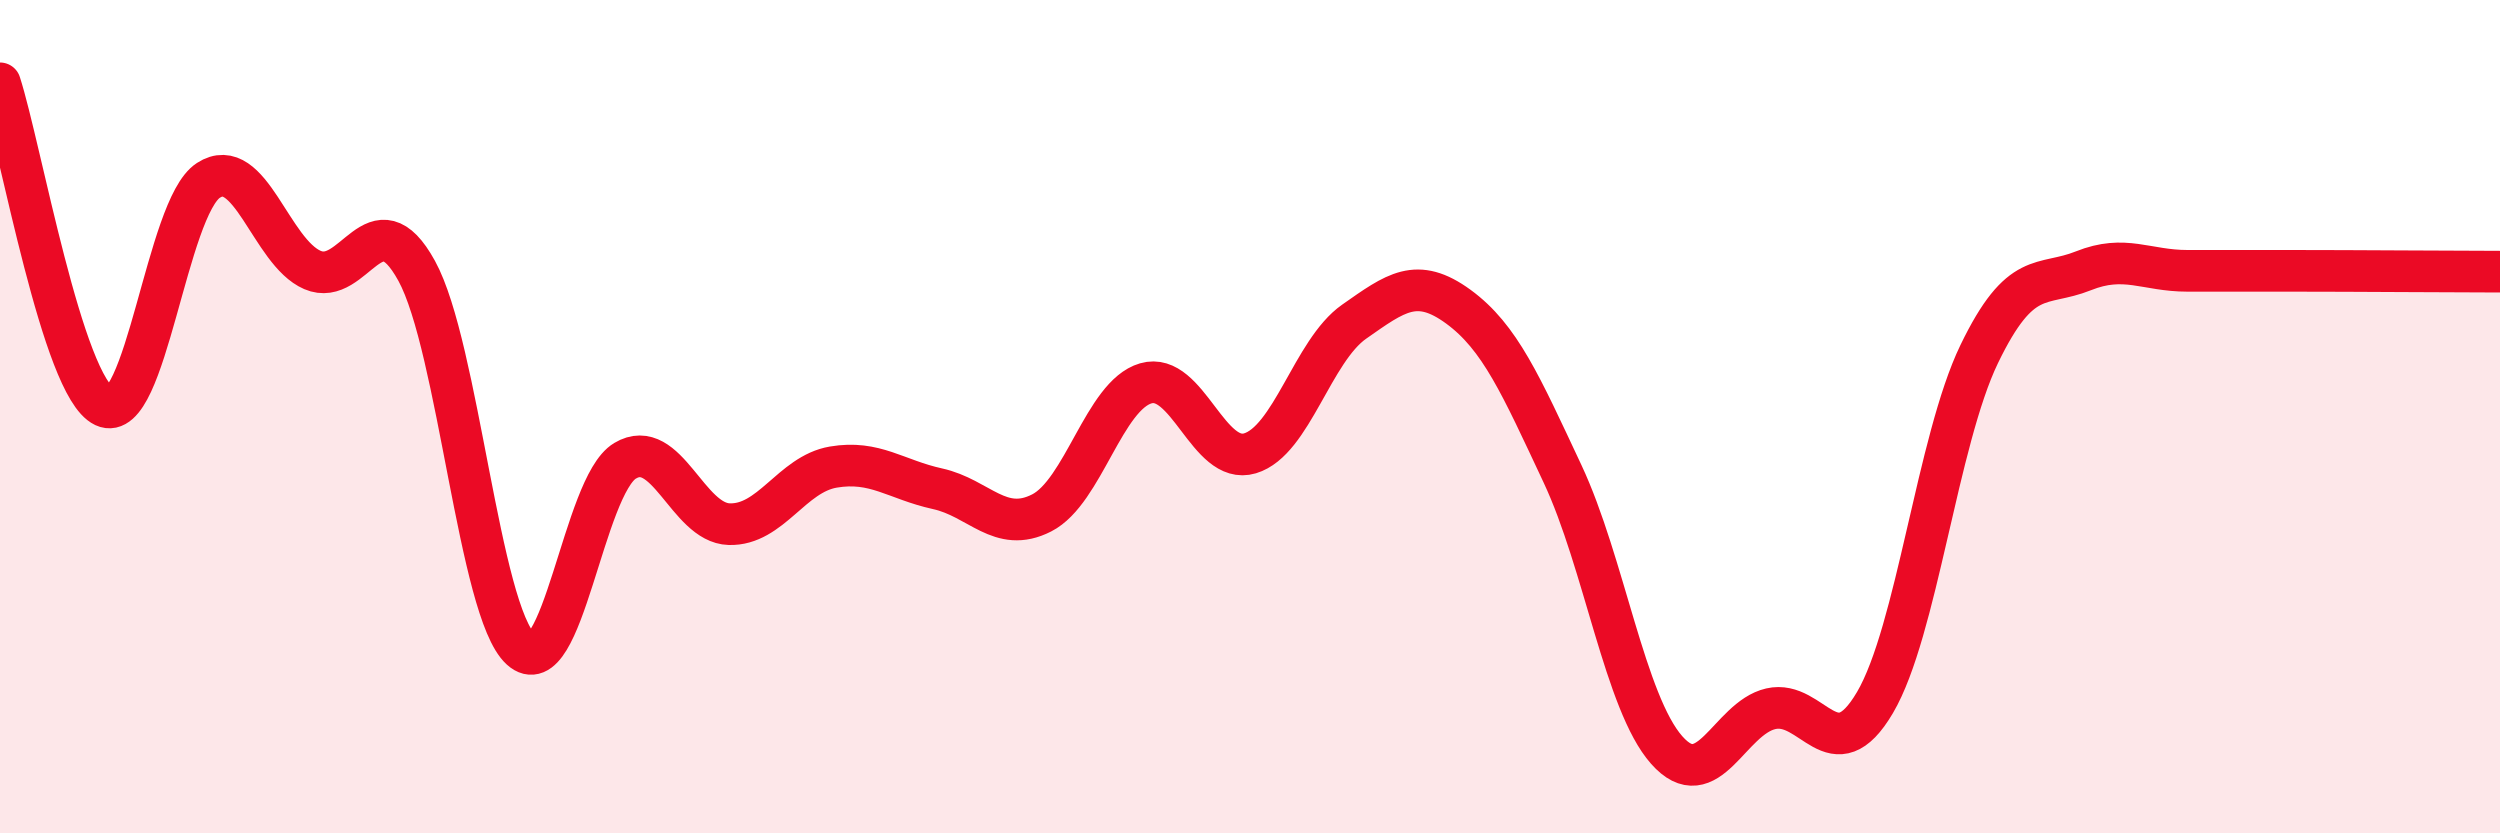
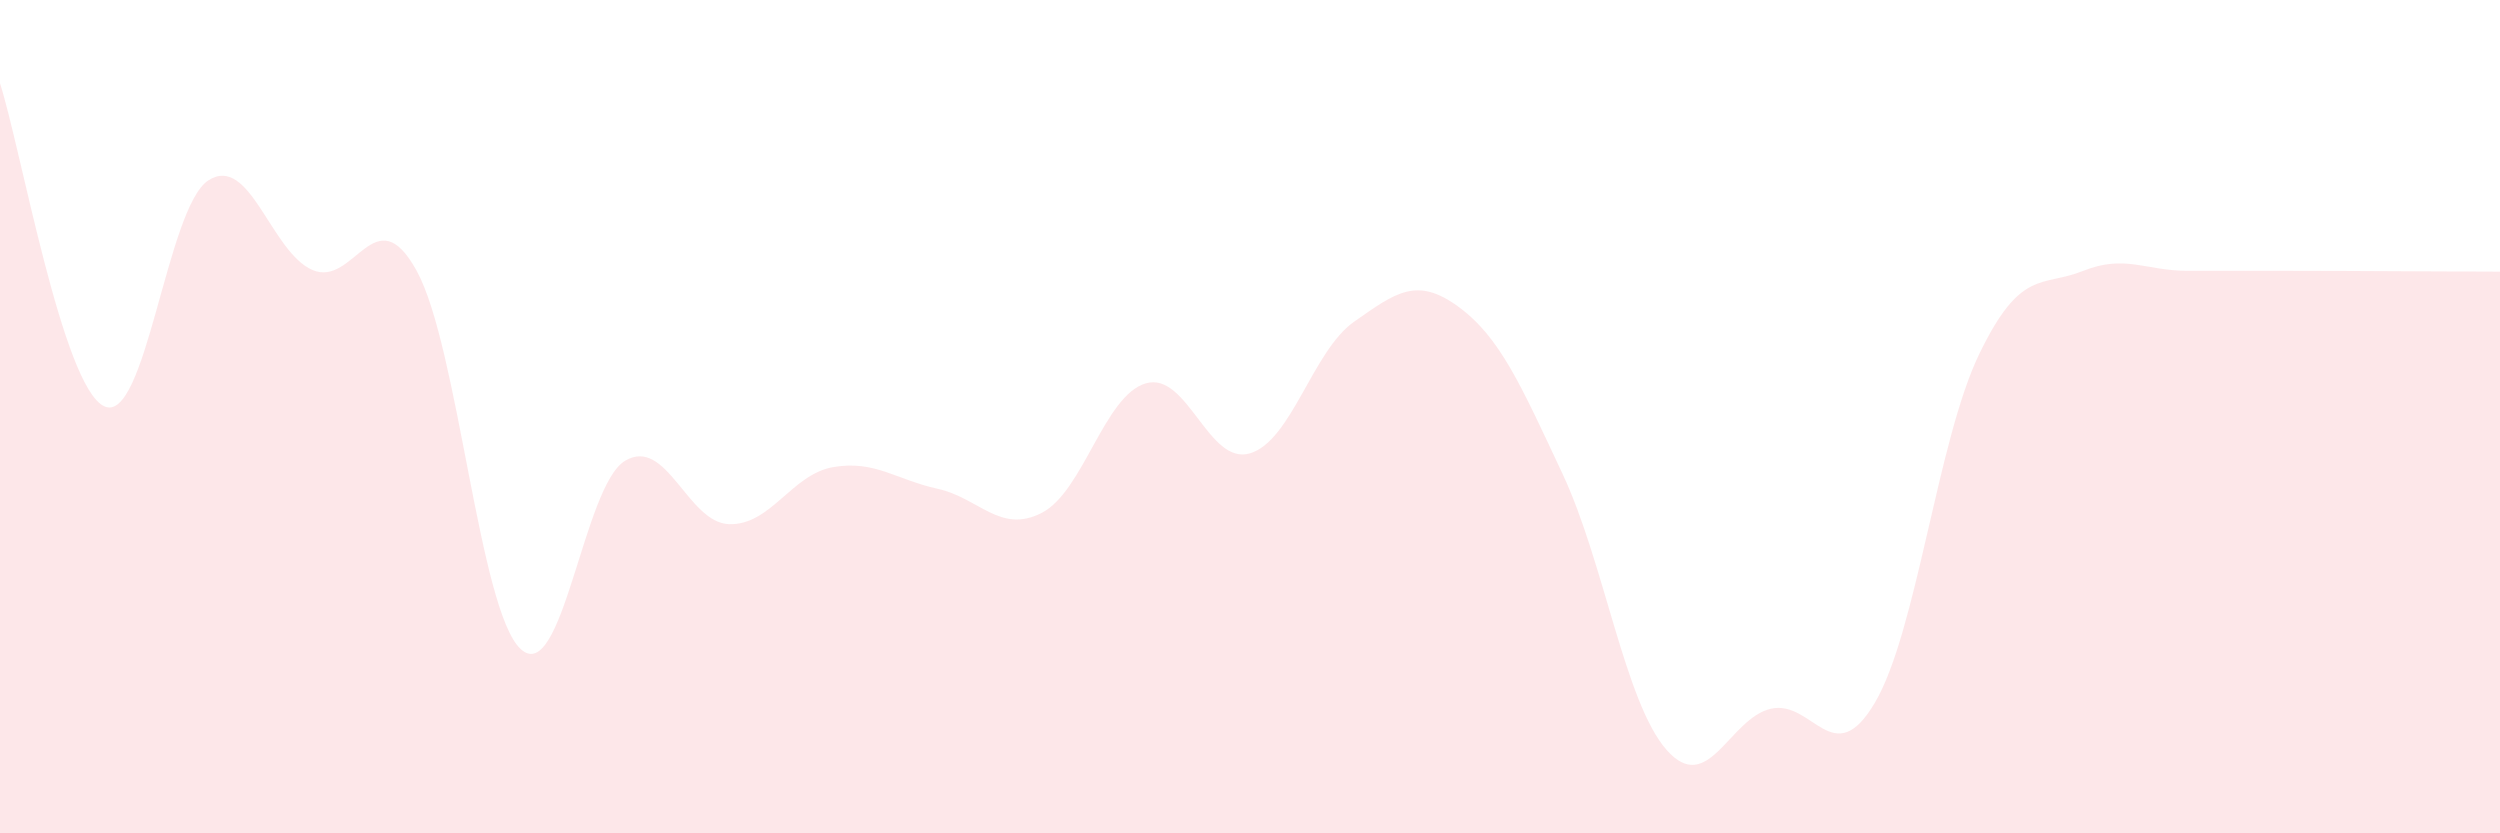
<svg xmlns="http://www.w3.org/2000/svg" width="60" height="20" viewBox="0 0 60 20">
  <path d="M 0,2 C 0.5,3.55 1.5,9.28 2.5,9.75 C 3.5,10.22 4,4.98 5,4.33 C 6,3.68 6.5,6.05 7.5,6.48 C 8.5,6.91 9,4.68 10,6.5 C 11,8.32 11.5,14.67 12.5,15.58 C 13.5,16.49 14,11.66 15,11.06 C 16,10.46 16.5,12.55 17.5,12.58 C 18.5,12.61 19,11.38 20,11.21 C 21,11.04 21.5,11.51 22.5,11.73 C 23.5,11.95 24,12.82 25,12.31 C 26,11.8 26.5,9.49 27.5,9.2 C 28.5,8.91 29,11.18 30,10.88 C 31,10.58 31.5,8.42 32.5,7.72 C 33.5,7.02 34,6.63 35,7.36 C 36,8.09 36.5,9.24 37.5,11.37 C 38.5,13.5 39,16.87 40,18 C 41,19.13 41.5,17.24 42.5,17.01 C 43.5,16.78 44,18.56 45,16.86 C 46,15.16 46.5,10.57 47.5,8.5 C 48.5,6.43 49,6.9 50,6.5 C 51,6.1 51.5,6.5 52.5,6.5 C 53.5,6.5 53.5,6.5 55,6.5 C 56.5,6.5 59,6.52 60,6.52L60 20L0 20Z" fill="#EB0A25" opacity="0.1" stroke-linecap="round" stroke-linejoin="round" />
-   <path d="M 0,2 C 0.5,3.55 1.5,9.28 2.5,9.75 C 3.5,10.22 4,4.98 5,4.33 C 6,3.68 6.5,6.05 7.5,6.48 C 8.5,6.91 9,4.68 10,6.5 C 11,8.32 11.5,14.67 12.5,15.58 C 13.5,16.49 14,11.66 15,11.06 C 16,10.46 16.5,12.55 17.5,12.58 C 18.5,12.61 19,11.38 20,11.21 C 21,11.04 21.5,11.51 22.5,11.73 C 23.5,11.95 24,12.82 25,12.31 C 26,11.8 26.5,9.49 27.5,9.2 C 28.5,8.91 29,11.18 30,10.88 C 31,10.58 31.5,8.42 32.5,7.72 C 33.5,7.02 34,6.63 35,7.36 C 36,8.09 36.5,9.24 37.5,11.37 C 38.5,13.5 39,16.87 40,18 C 41,19.13 41.5,17.24 42.5,17.01 C 43.5,16.78 44,18.56 45,16.86 C 46,15.16 46.5,10.57 47.5,8.5 C 48.5,6.43 49,6.9 50,6.5 C 51,6.1 51.5,6.5 52.5,6.5 C 53.5,6.5 53.5,6.5 55,6.5 C 56.5,6.5 59,6.52 60,6.52" stroke="#EB0A25" stroke-width="1" fill="none" stroke-linecap="round" stroke-linejoin="round" />
</svg>